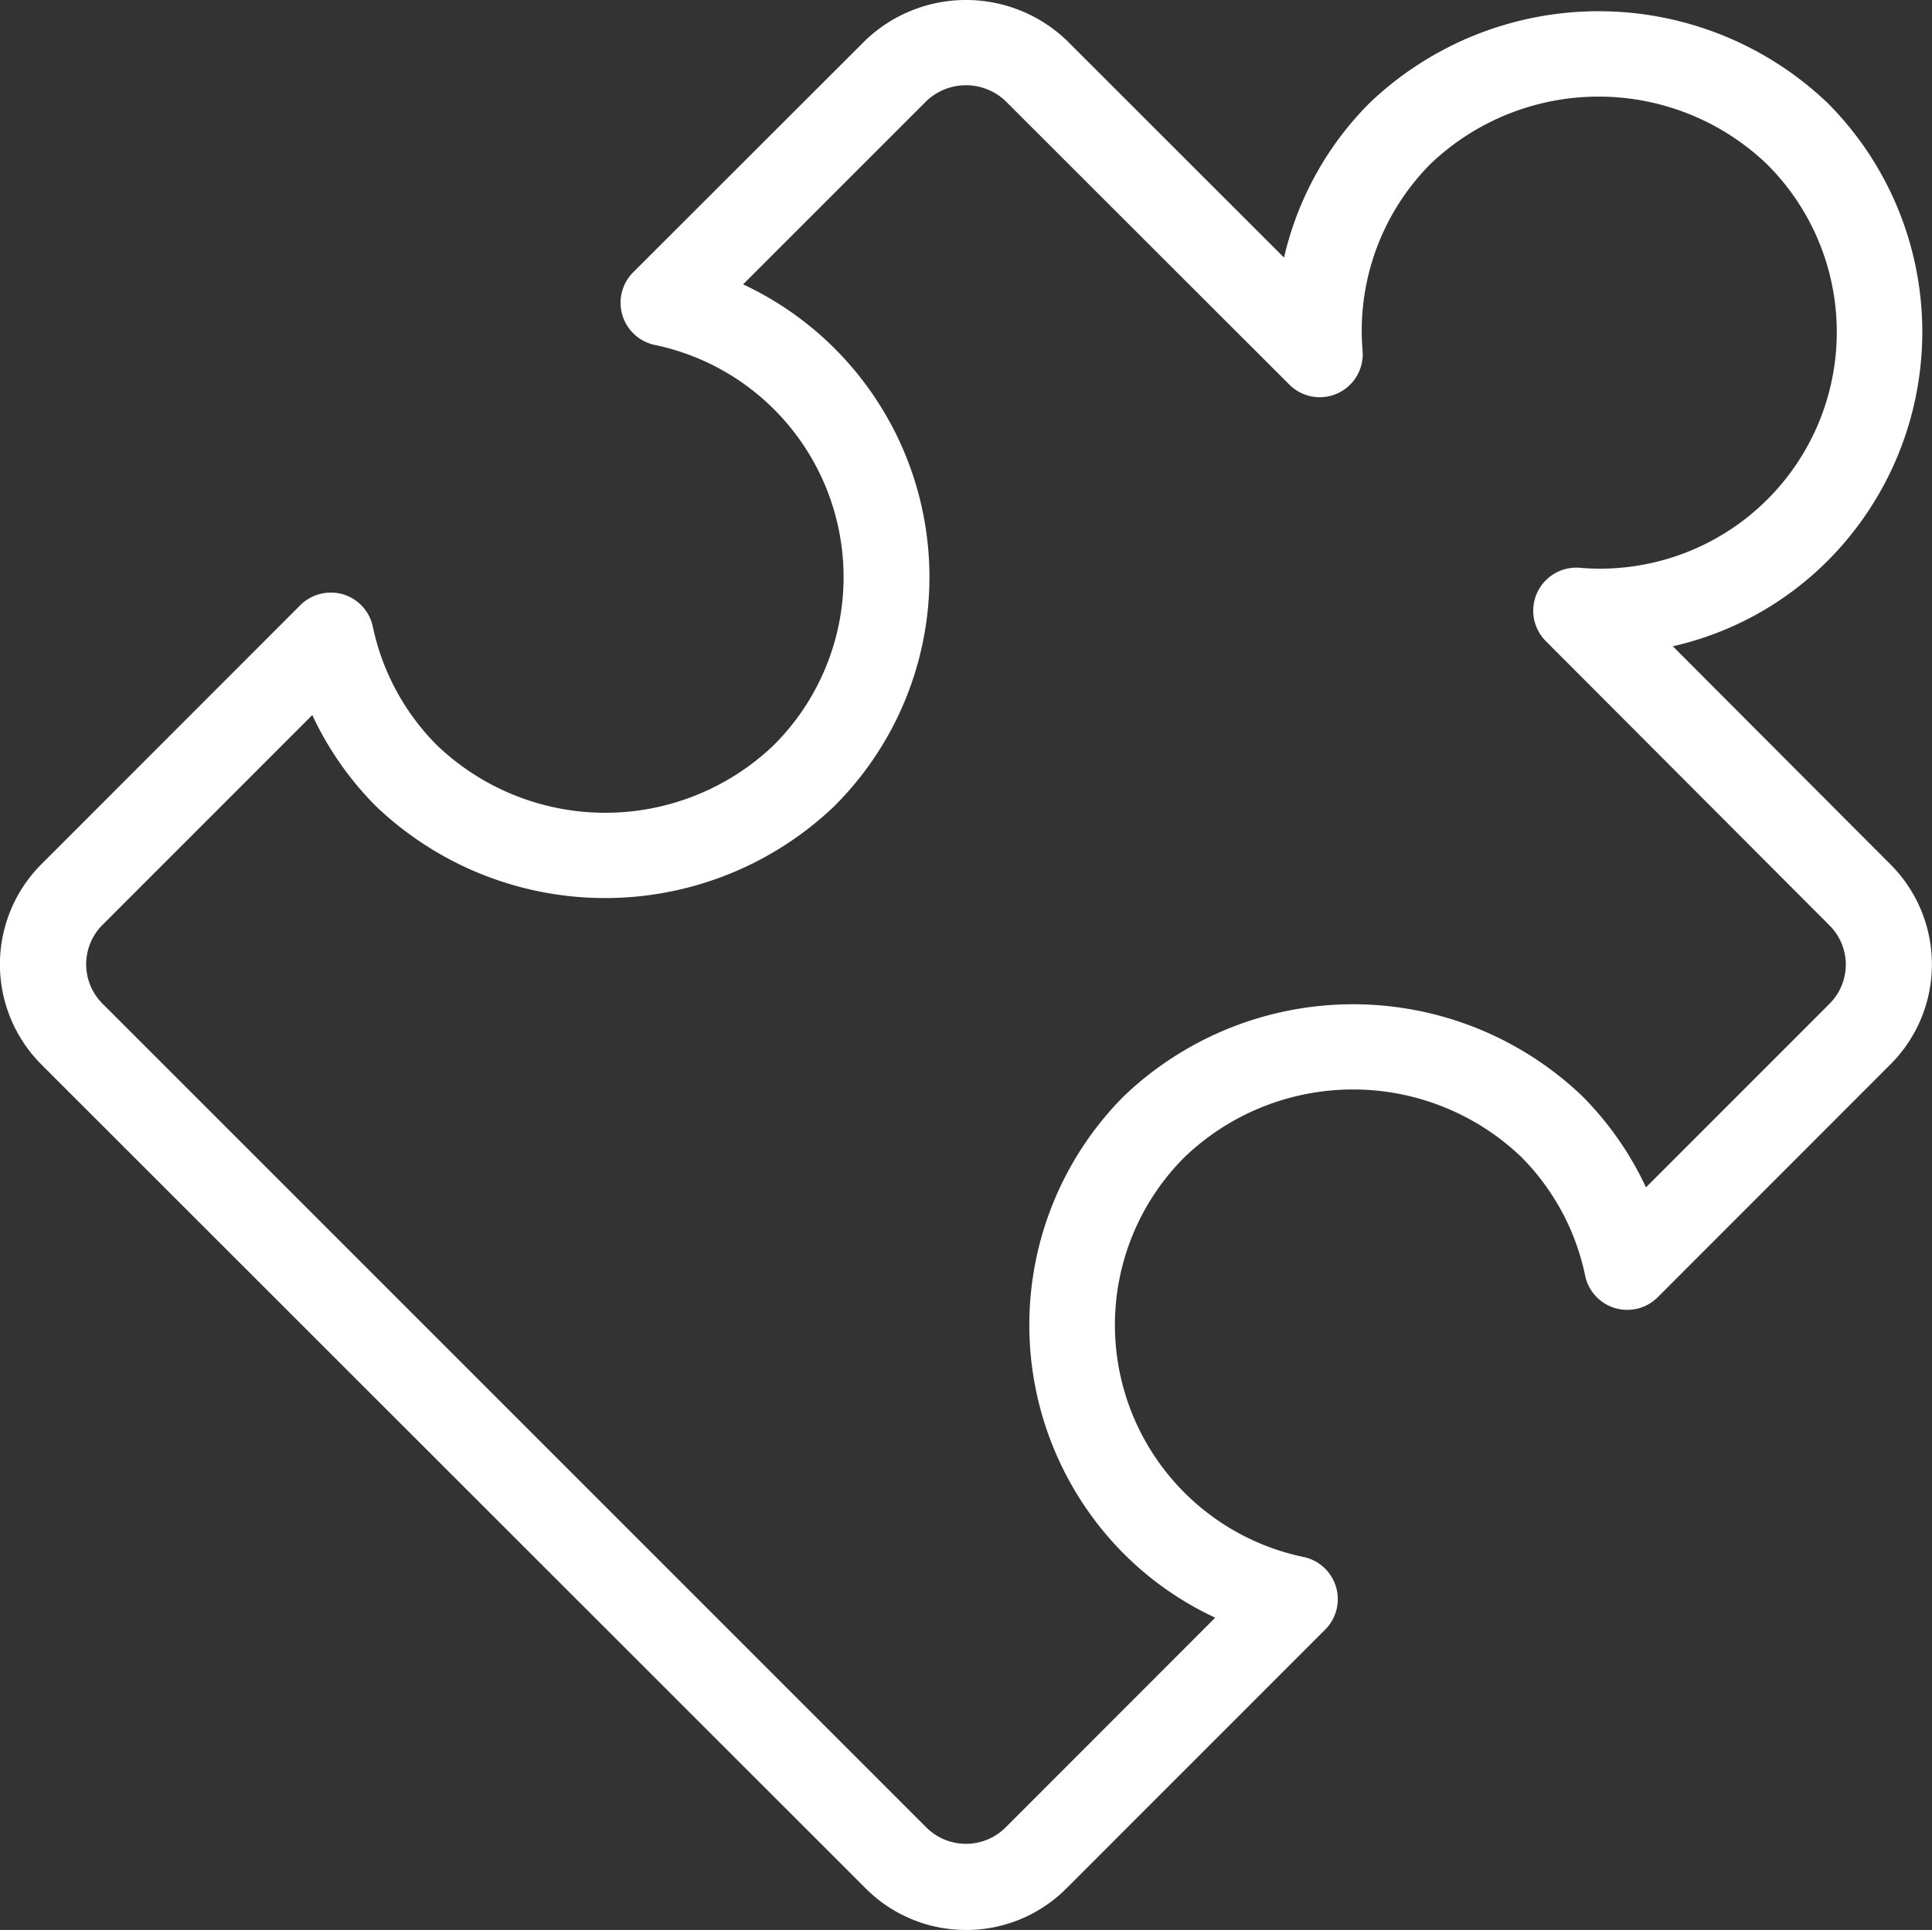
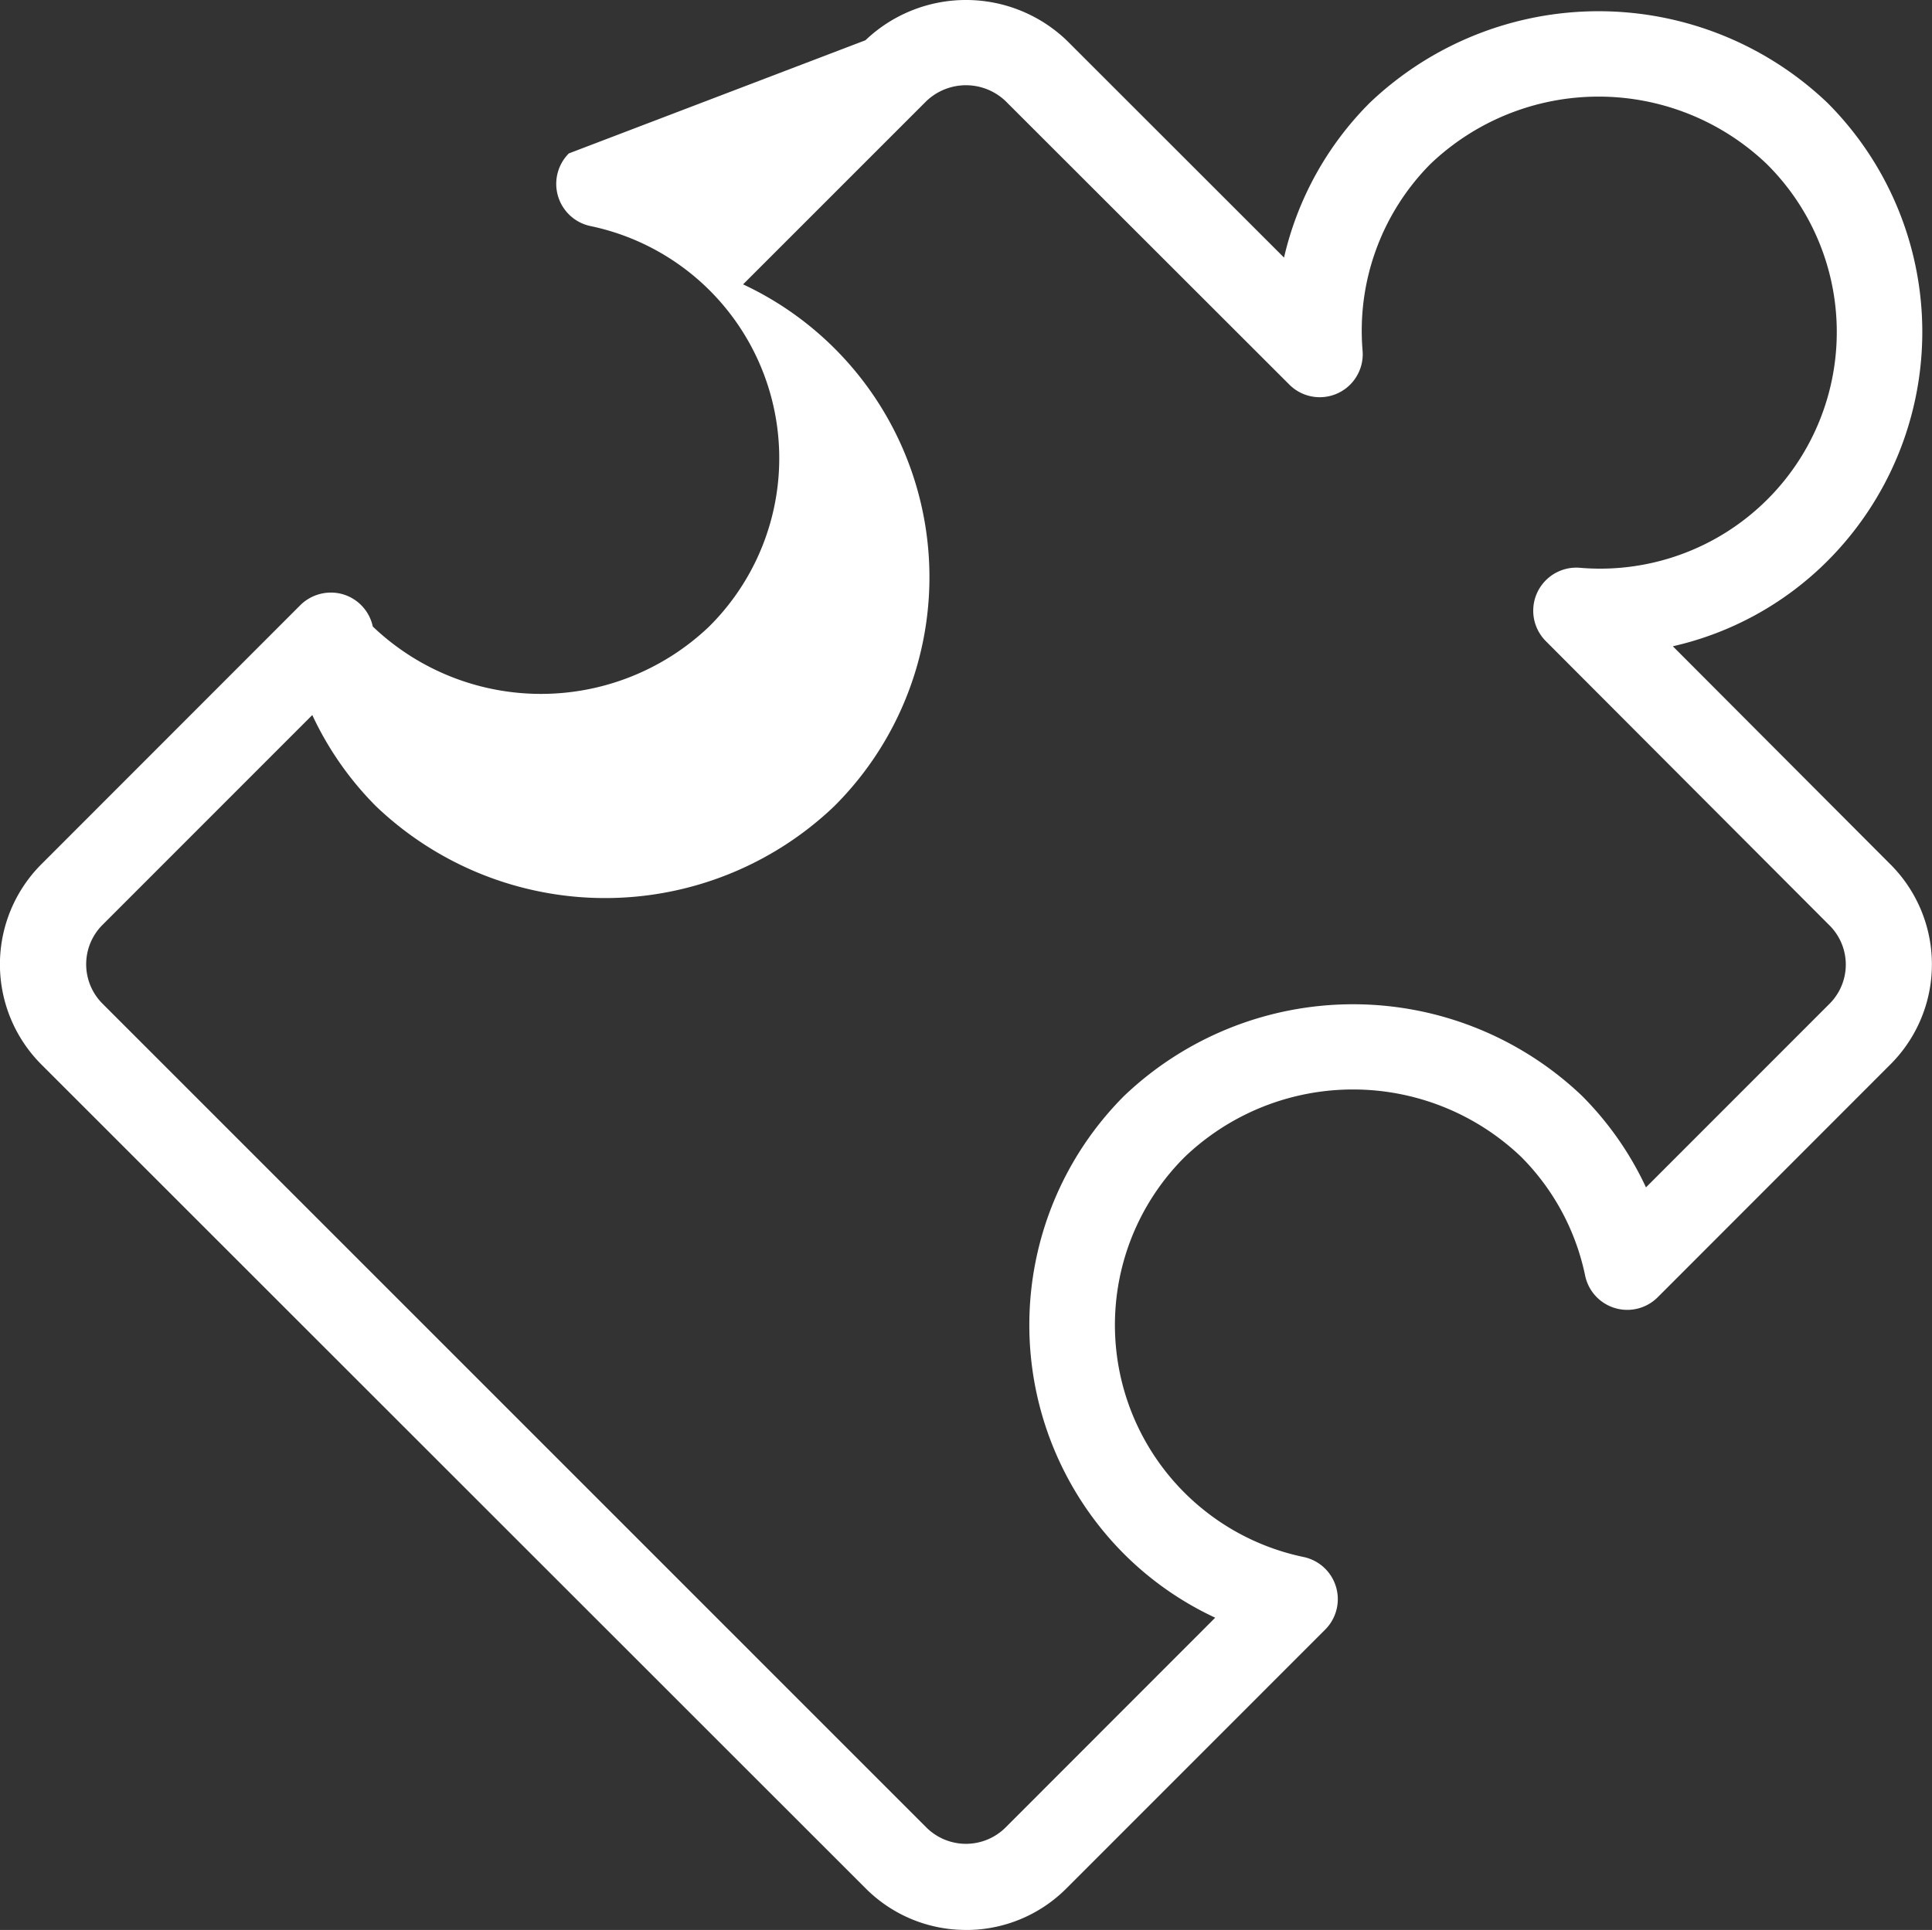
<svg xmlns="http://www.w3.org/2000/svg" width="40.994" height="40.96" viewBox="0 0 40.994 40.96">
  <rect x="0" y="0" width="40.994" height="40.96" fill="#333333" stroke="none" />
-   <path id="Path_1389" data-name="Path 1389" d="M20.5,40.96h0a3,3,0,0,1-2.133-.883L.886,22.6a3.007,3.007,0,0,1,0-4.266l5.488-5.492a.922.922,0,0,1,.9-.23.912.912,0,0,1,.636.685A5.029,5.029,0,0,0,9.275,15.82a5.168,5.168,0,0,0,7.137,0,5.033,5.033,0,0,0-2.522-8.5.915.915,0,0,1-.455-1.541L18.364.854a3.09,3.09,0,0,1,4.266,0l4.615,4.613a6.8,6.8,0,0,1,1.815-3.281,7.036,7.036,0,0,1,9.719,0,6.879,6.879,0,0,1,0,9.717,6.746,6.746,0,0,1-3.284,1.813L40.1,18.333a3,3,0,0,1,0,4.269l-4.925,4.929a.913.913,0,0,1-1.541-.459,5.008,5.008,0,0,0-1.358-2.52,5.166,5.166,0,0,0-7.135,0,5.031,5.031,0,0,0,2.52,8.493.914.914,0,0,1,.457,1.541l-5.49,5.492a3,3,0,0,1-2.131.883M6.629,15.173l-4.45,4.452a1.182,1.182,0,0,0,0,1.68L19.656,38.785a1.191,1.191,0,0,0,1.681,0l4.448-4.452a6.785,6.785,0,0,1-1.934-1.352,6.881,6.881,0,0,1,0-9.721,7.04,7.04,0,0,1,9.719,0A6.831,6.831,0,0,1,34.925,25.2l3.887-3.889a1.174,1.174,0,0,0,0-1.678L32.8,13.607a.914.914,0,0,1,.718-1.557,5.022,5.022,0,0,0,3.969-8.57,5.166,5.166,0,0,0-7.135,0,5.024,5.024,0,0,0-1.44,3.964.912.912,0,0,1-1.555.718L21.337,2.146a1.217,1.217,0,0,0-1.681,0L15.767,6.035A6.86,6.86,0,0,1,17.7,17.112a7.038,7.038,0,0,1-9.721,0,6.824,6.824,0,0,1-1.354-1.939" transform="translate(0 0)" fill="#fff" />
+   <path id="Path_1389" data-name="Path 1389" d="M20.5,40.96h0a3,3,0,0,1-2.133-.883L.886,22.6a3.007,3.007,0,0,1,0-4.266l5.488-5.492a.922.922,0,0,1,.9-.23.912.912,0,0,1,.636.685a5.168,5.168,0,0,0,7.137,0,5.033,5.033,0,0,0-2.522-8.5.915.915,0,0,1-.455-1.541L18.364.854a3.09,3.09,0,0,1,4.266,0l4.615,4.613a6.8,6.8,0,0,1,1.815-3.281,7.036,7.036,0,0,1,9.719,0,6.879,6.879,0,0,1,0,9.717,6.746,6.746,0,0,1-3.284,1.813L40.1,18.333a3,3,0,0,1,0,4.269l-4.925,4.929a.913.913,0,0,1-1.541-.459,5.008,5.008,0,0,0-1.358-2.52,5.166,5.166,0,0,0-7.135,0,5.031,5.031,0,0,0,2.52,8.493.914.914,0,0,1,.457,1.541l-5.49,5.492a3,3,0,0,1-2.131.883M6.629,15.173l-4.45,4.452a1.182,1.182,0,0,0,0,1.68L19.656,38.785a1.191,1.191,0,0,0,1.681,0l4.448-4.452a6.785,6.785,0,0,1-1.934-1.352,6.881,6.881,0,0,1,0-9.721,7.04,7.04,0,0,1,9.719,0A6.831,6.831,0,0,1,34.925,25.2l3.887-3.889a1.174,1.174,0,0,0,0-1.678L32.8,13.607a.914.914,0,0,1,.718-1.557,5.022,5.022,0,0,0,3.969-8.57,5.166,5.166,0,0,0-7.135,0,5.024,5.024,0,0,0-1.44,3.964.912.912,0,0,1-1.555.718L21.337,2.146a1.217,1.217,0,0,0-1.681,0L15.767,6.035A6.86,6.86,0,0,1,17.7,17.112a7.038,7.038,0,0,1-9.721,0,6.824,6.824,0,0,1-1.354-1.939" transform="translate(0 0)" fill="#fff" />
</svg>